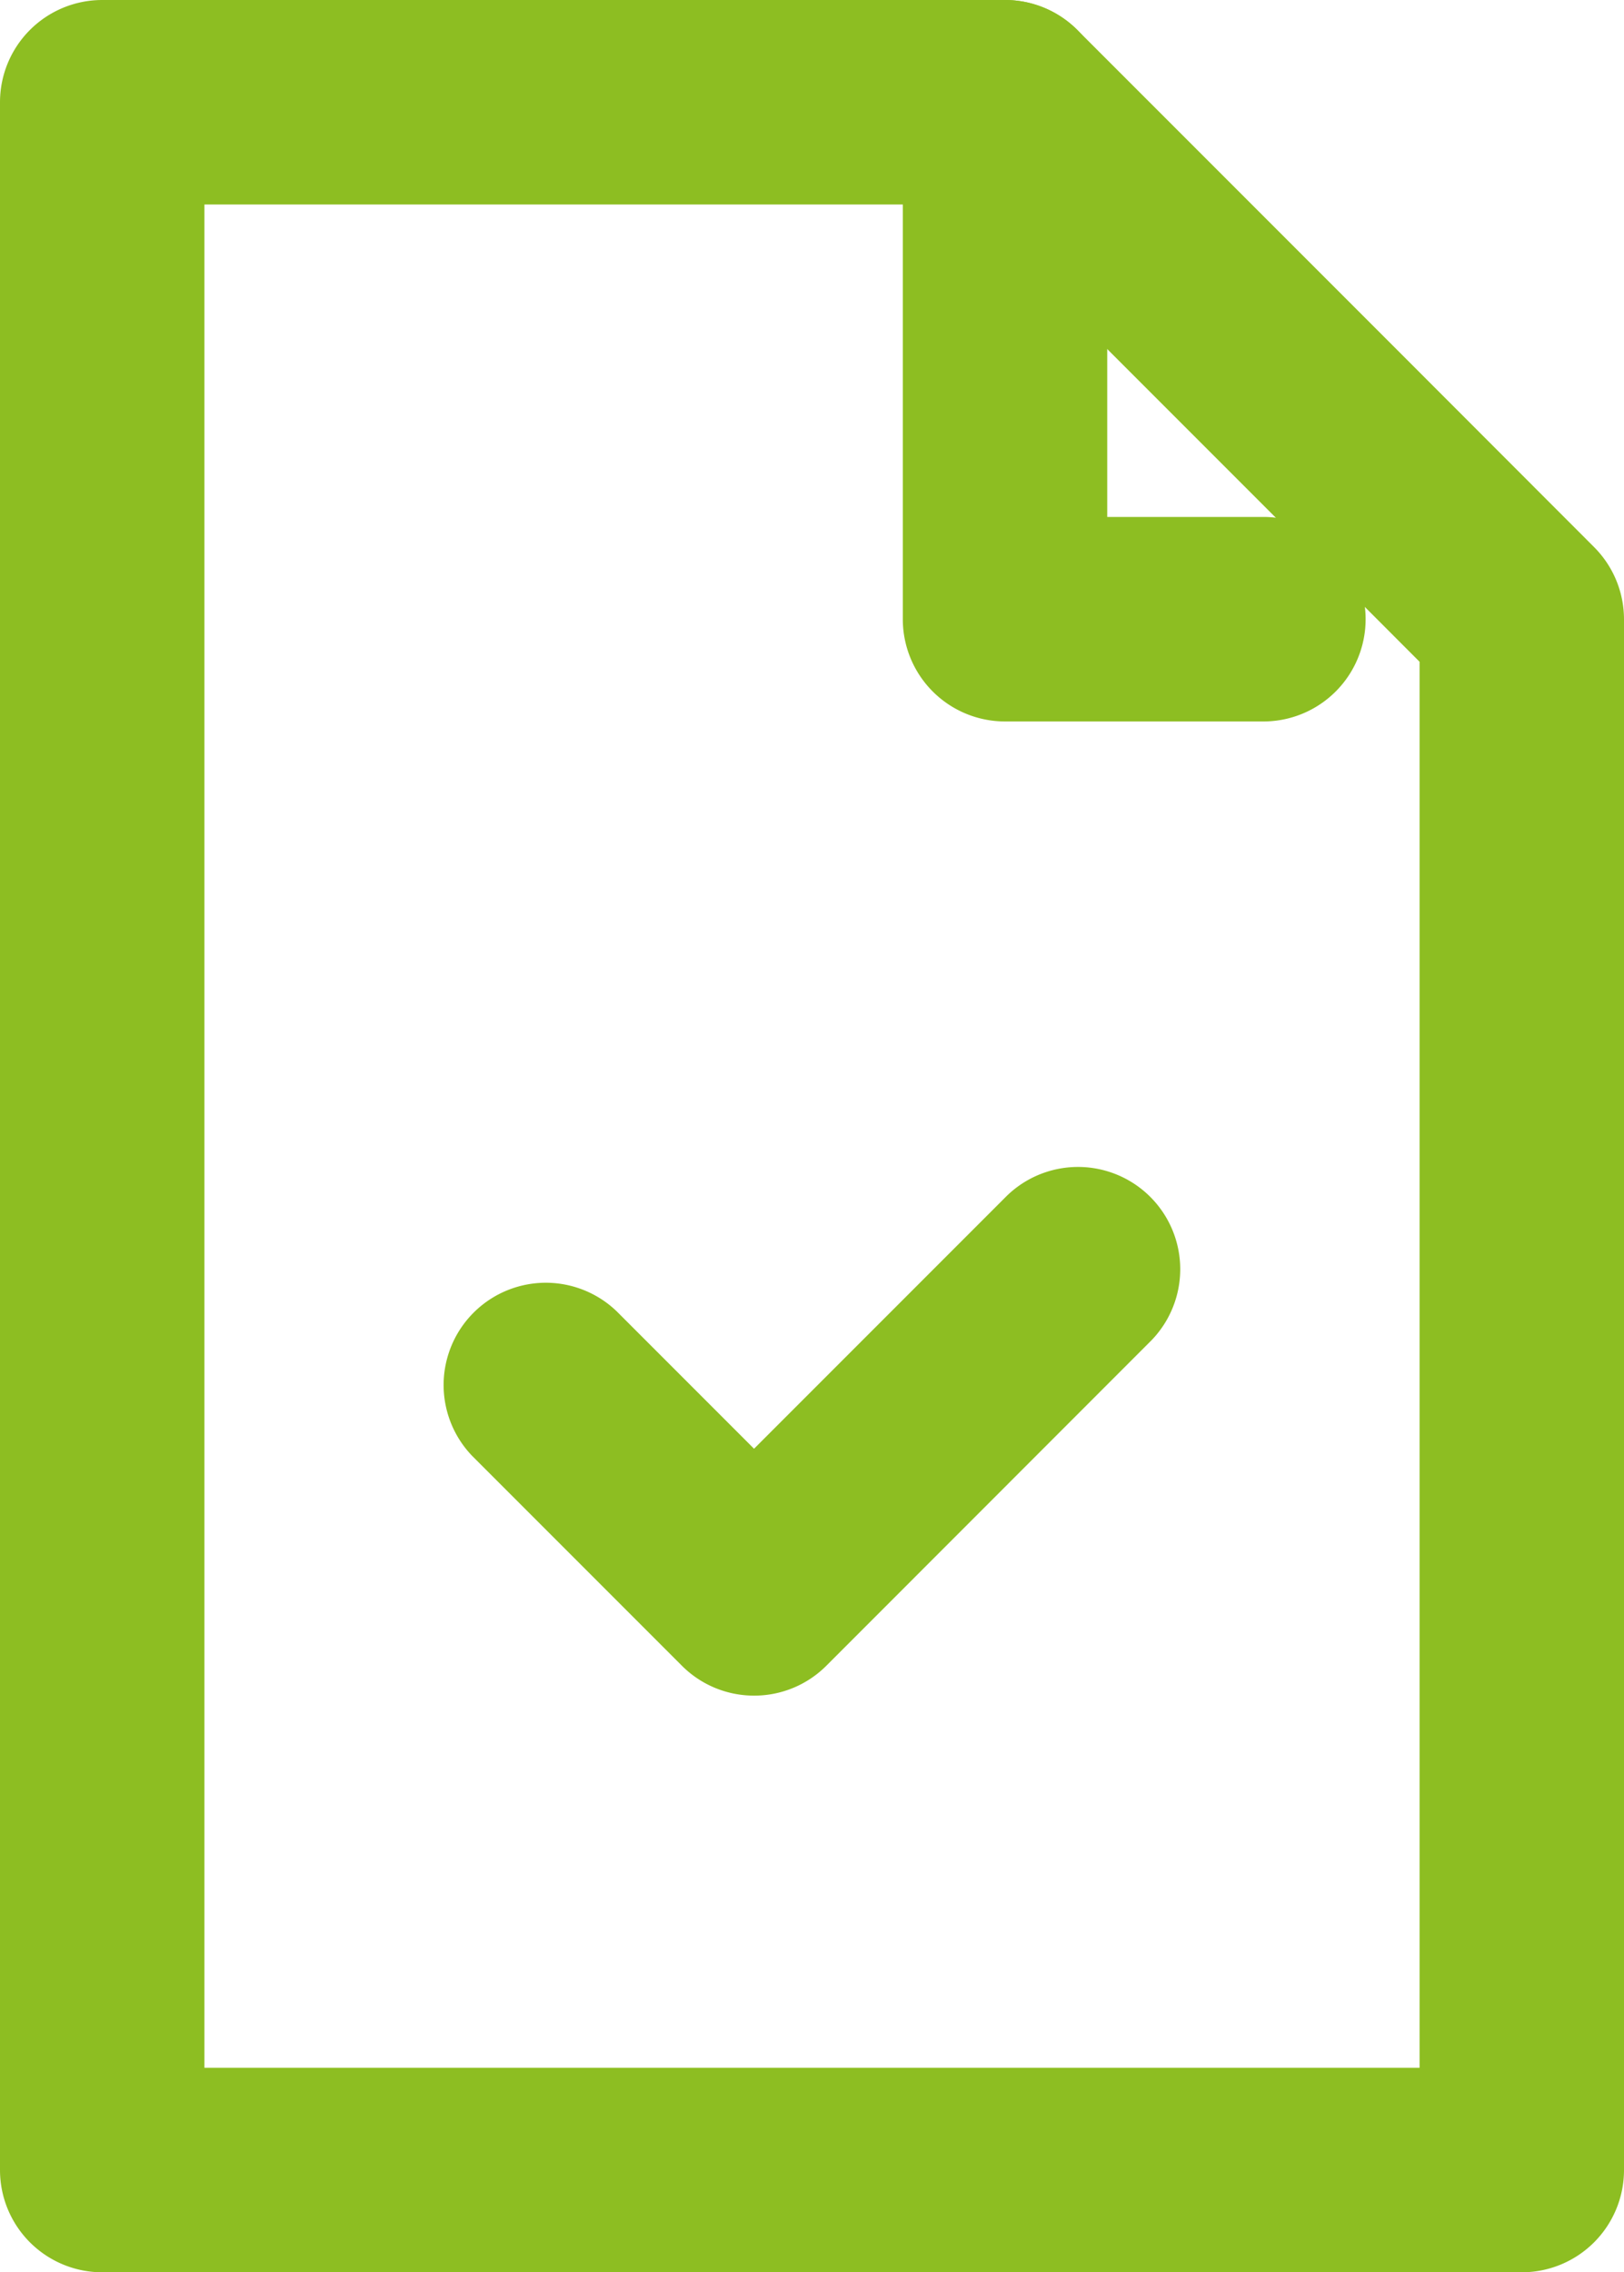
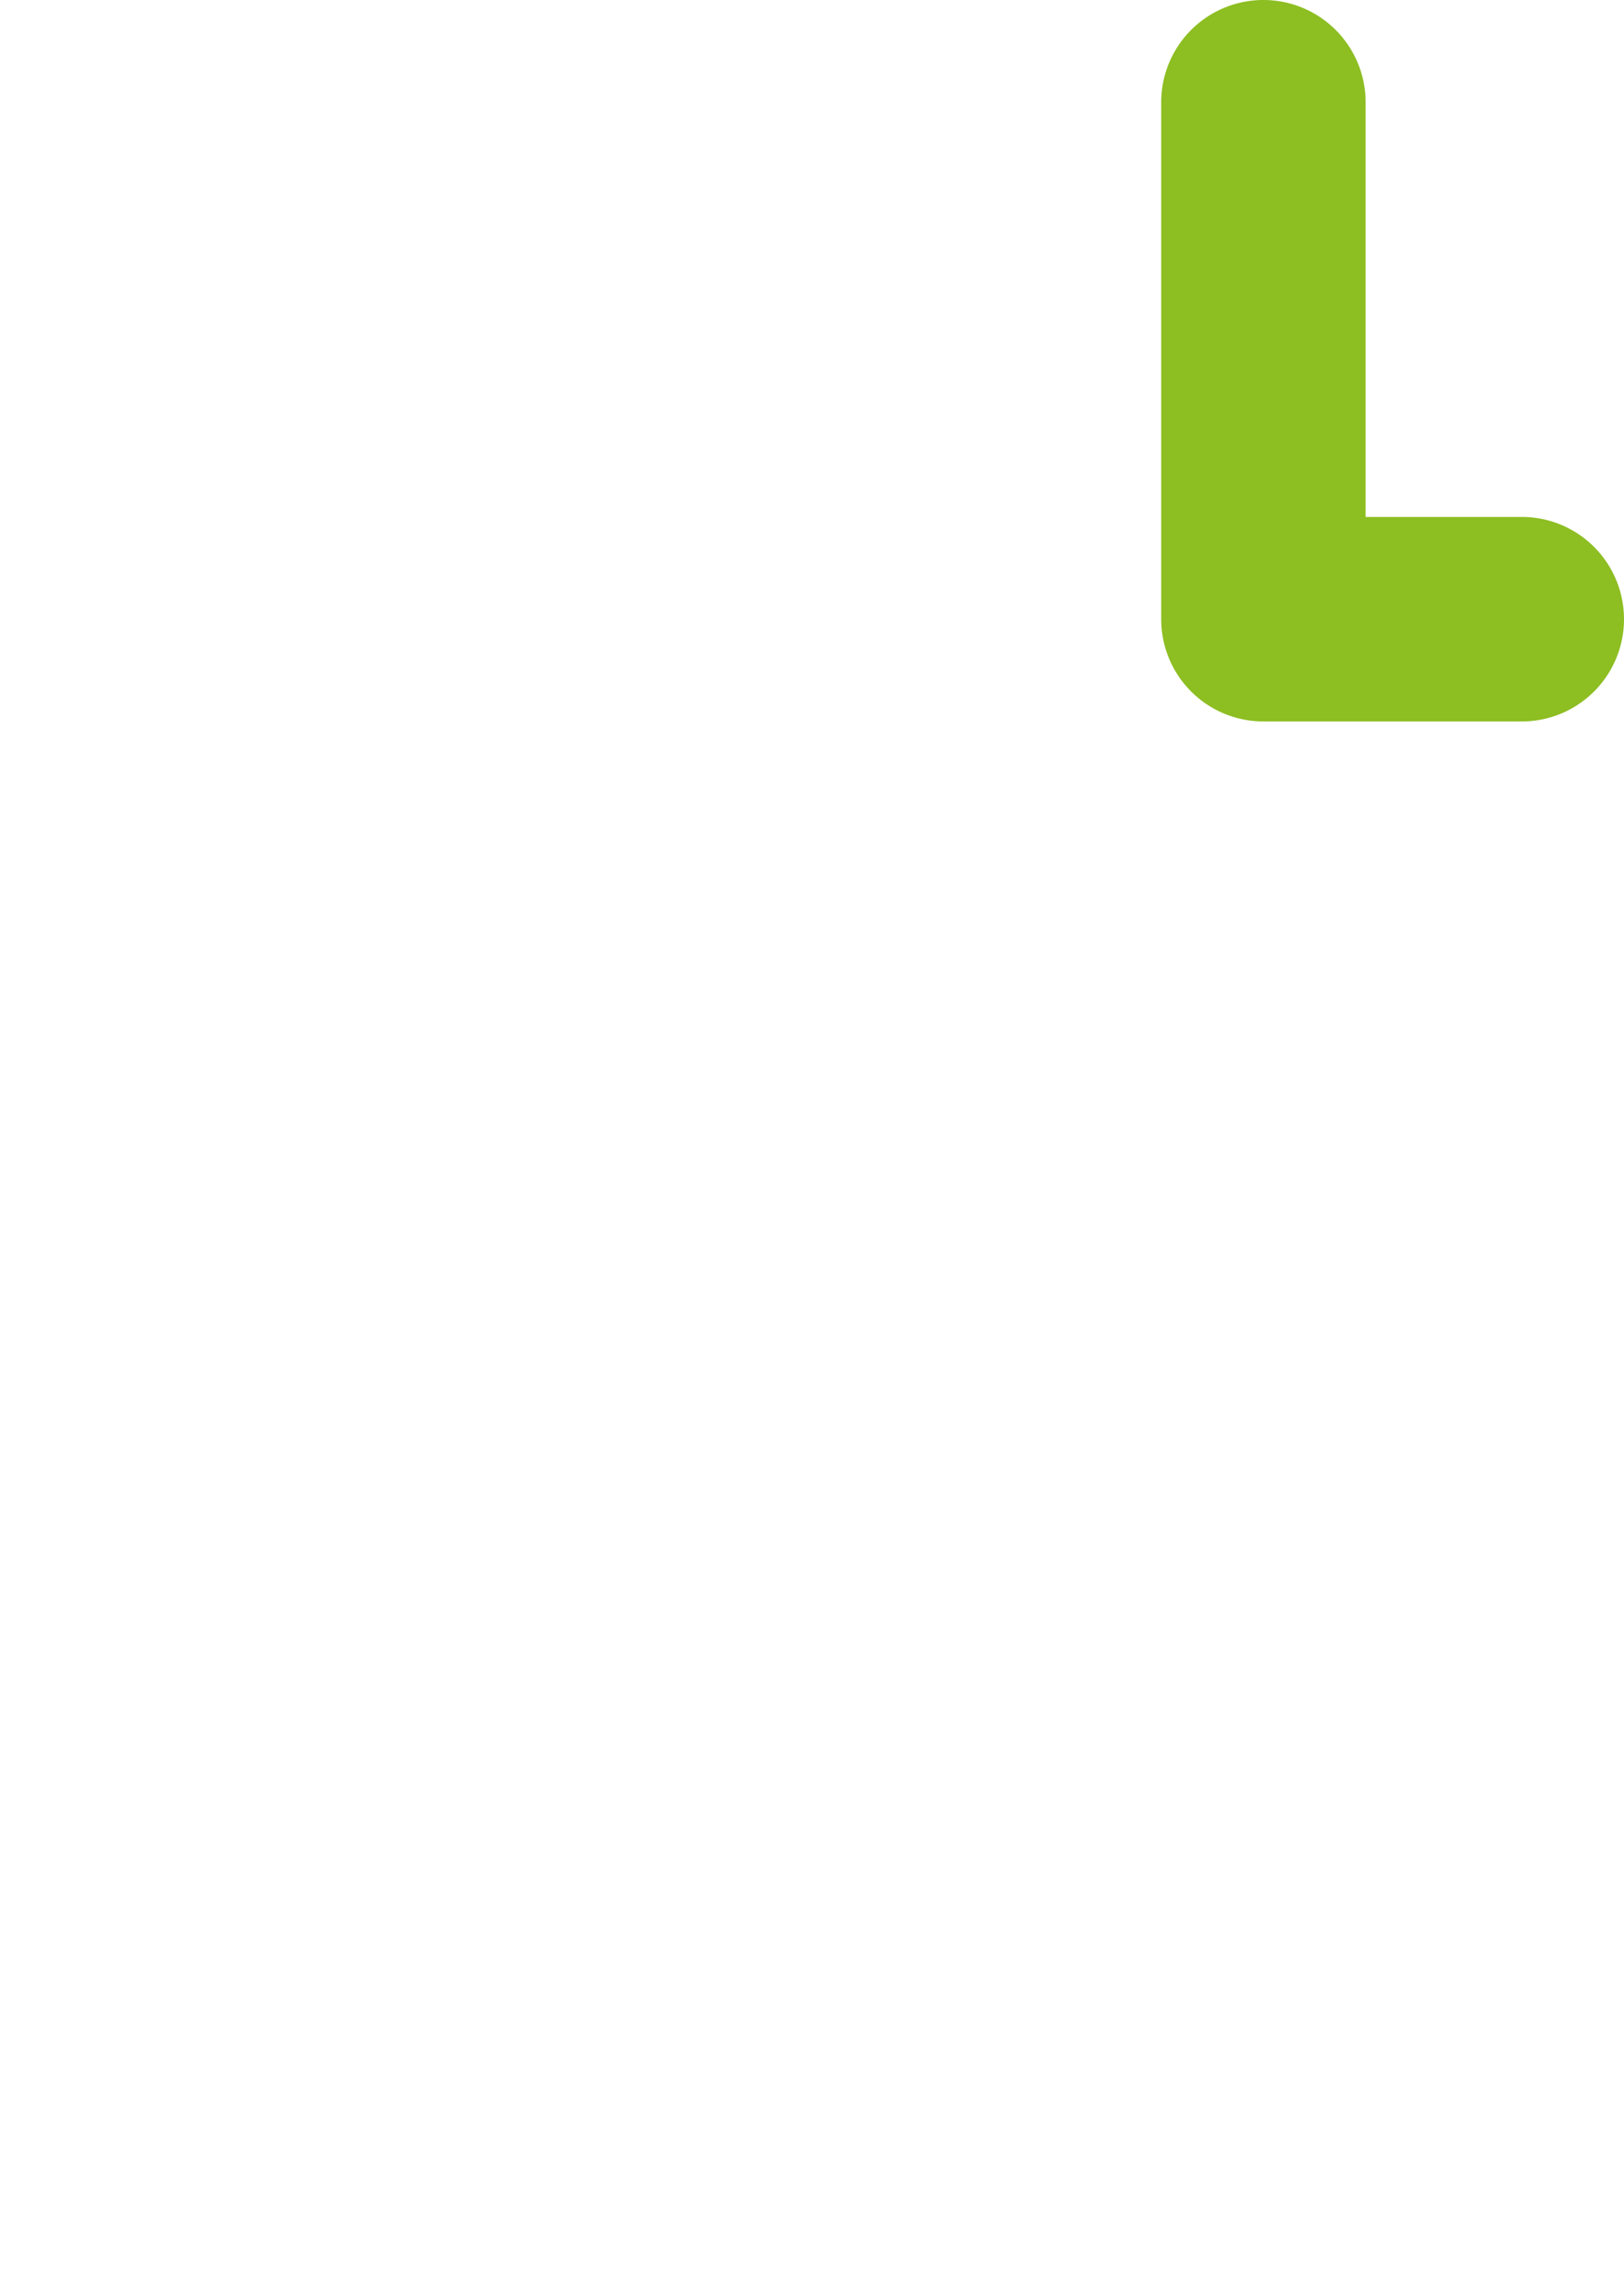
<svg xmlns="http://www.w3.org/2000/svg" width="31.778" height="44.444" viewBox="0 0 31.778 44.444">
  <defs>
    <clipPath id="a">
      <rect width="31.778" height="44.444" transform="translate(0 0)" fill="none" stroke="#8dbe22" stroke-width="1" />
    </clipPath>
  </defs>
  <g transform="translate(0 0)">
    <g clip-path="url(#a)">
-       <path d="M29.778,44.444H2a2,2,0,0,1-2-2V2A2,2,0,0,1,2,0H19.667a2,2,0,0,1,1.414.586l6.44,6.44L31.192,10.7a2,2,0,0,1,.586,1.414V42.444A2,2,0,0,1,29.778,44.444ZM4,40.444H27.778v-27.5L24.693,9.854,18.839,4H4Z" fill="#8dbe22" />
-       <path d="M24.722,14.111H19.666a2,2,0,0,1-2-2V2a2,2,0,0,1,4,0v8.111h3.056a2,2,0,0,1,0,4Z" fill="#8dbe22" />
-       <path d="M14.756,33.165a1.994,1.994,0,0,1-1.414-.586l-4.1-4.1a2,2,0,0,1,2.828-2.828l2.685,2.685,4.95-4.95a2,2,0,0,1,2.828,2.828L16.17,32.58A1.994,1.994,0,0,1,14.756,33.165Z" fill="#8dbe22" />
+       <path d="M24.722,14.111a2,2,0,0,1-2-2V2a2,2,0,0,1,4,0v8.111h3.056a2,2,0,0,1,0,4Z" fill="#8dbe22" />
    </g>
  </g>
</svg>